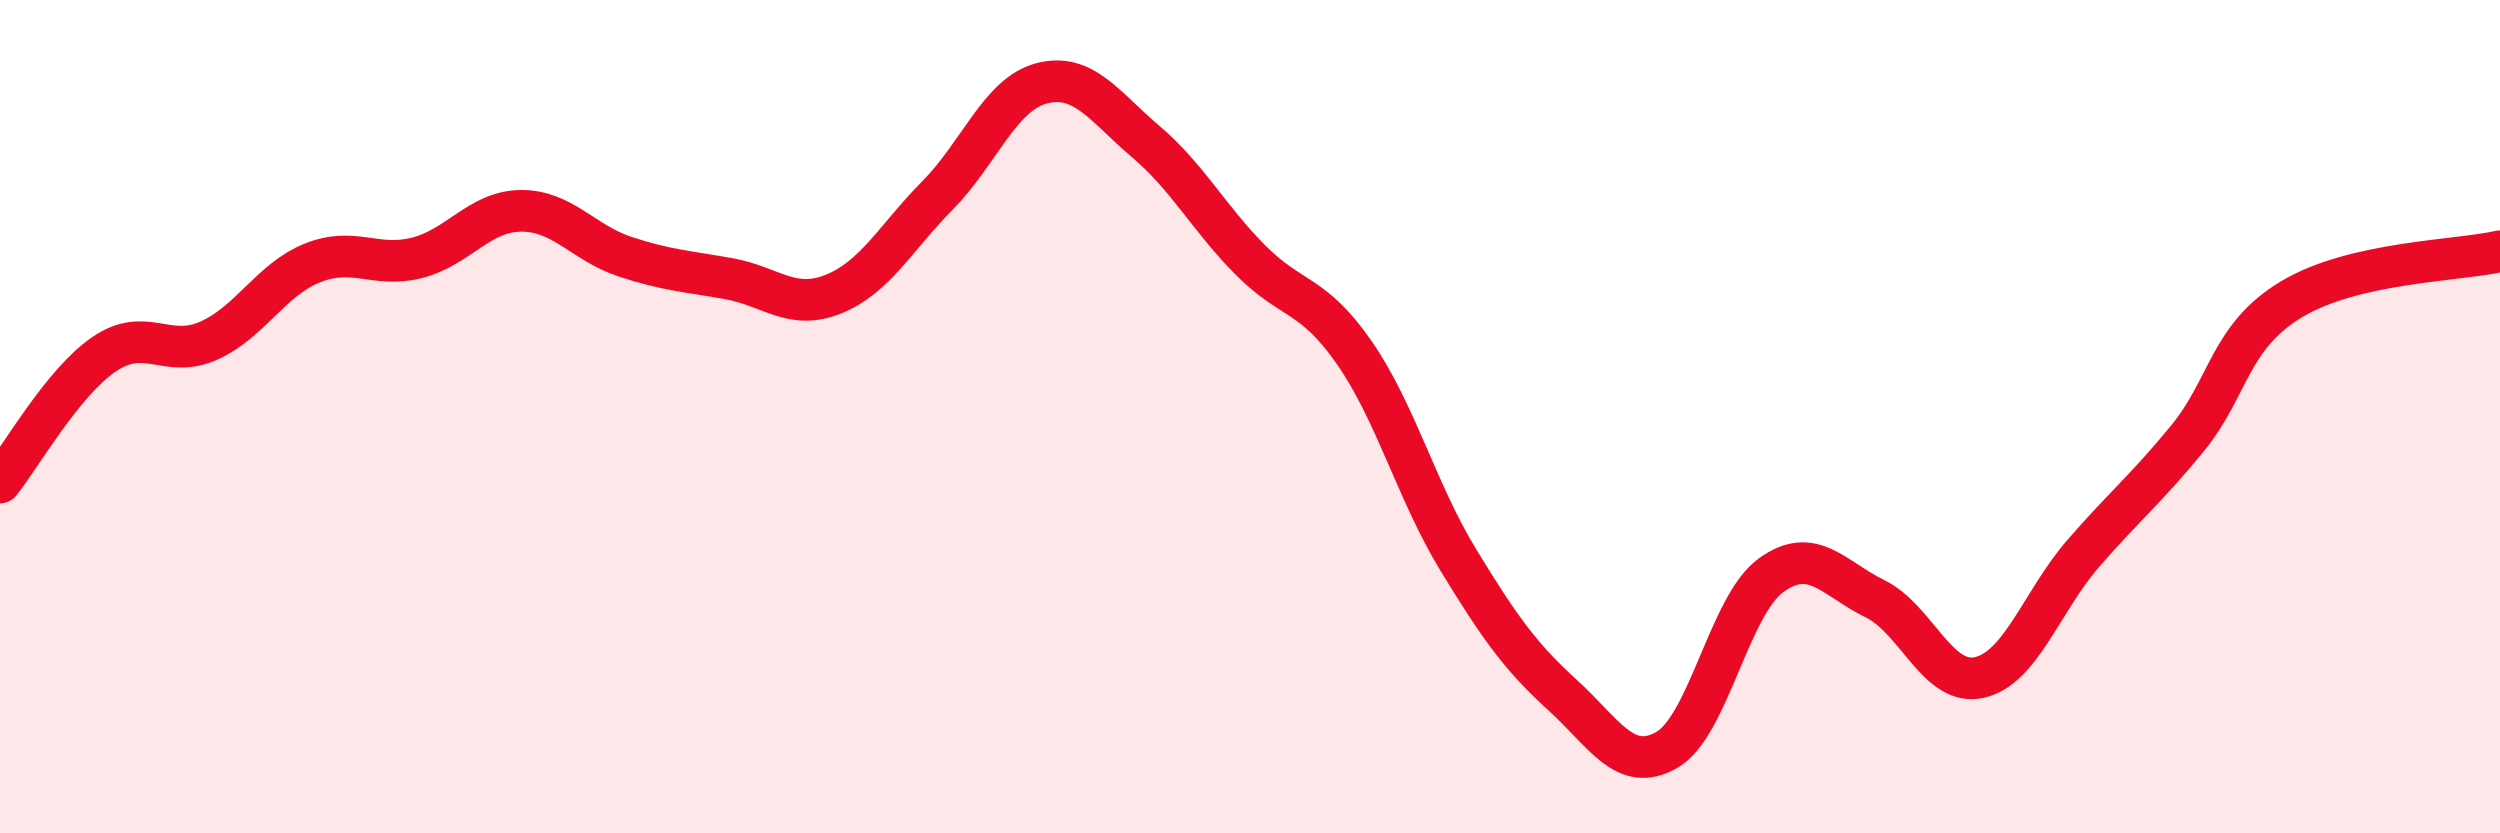
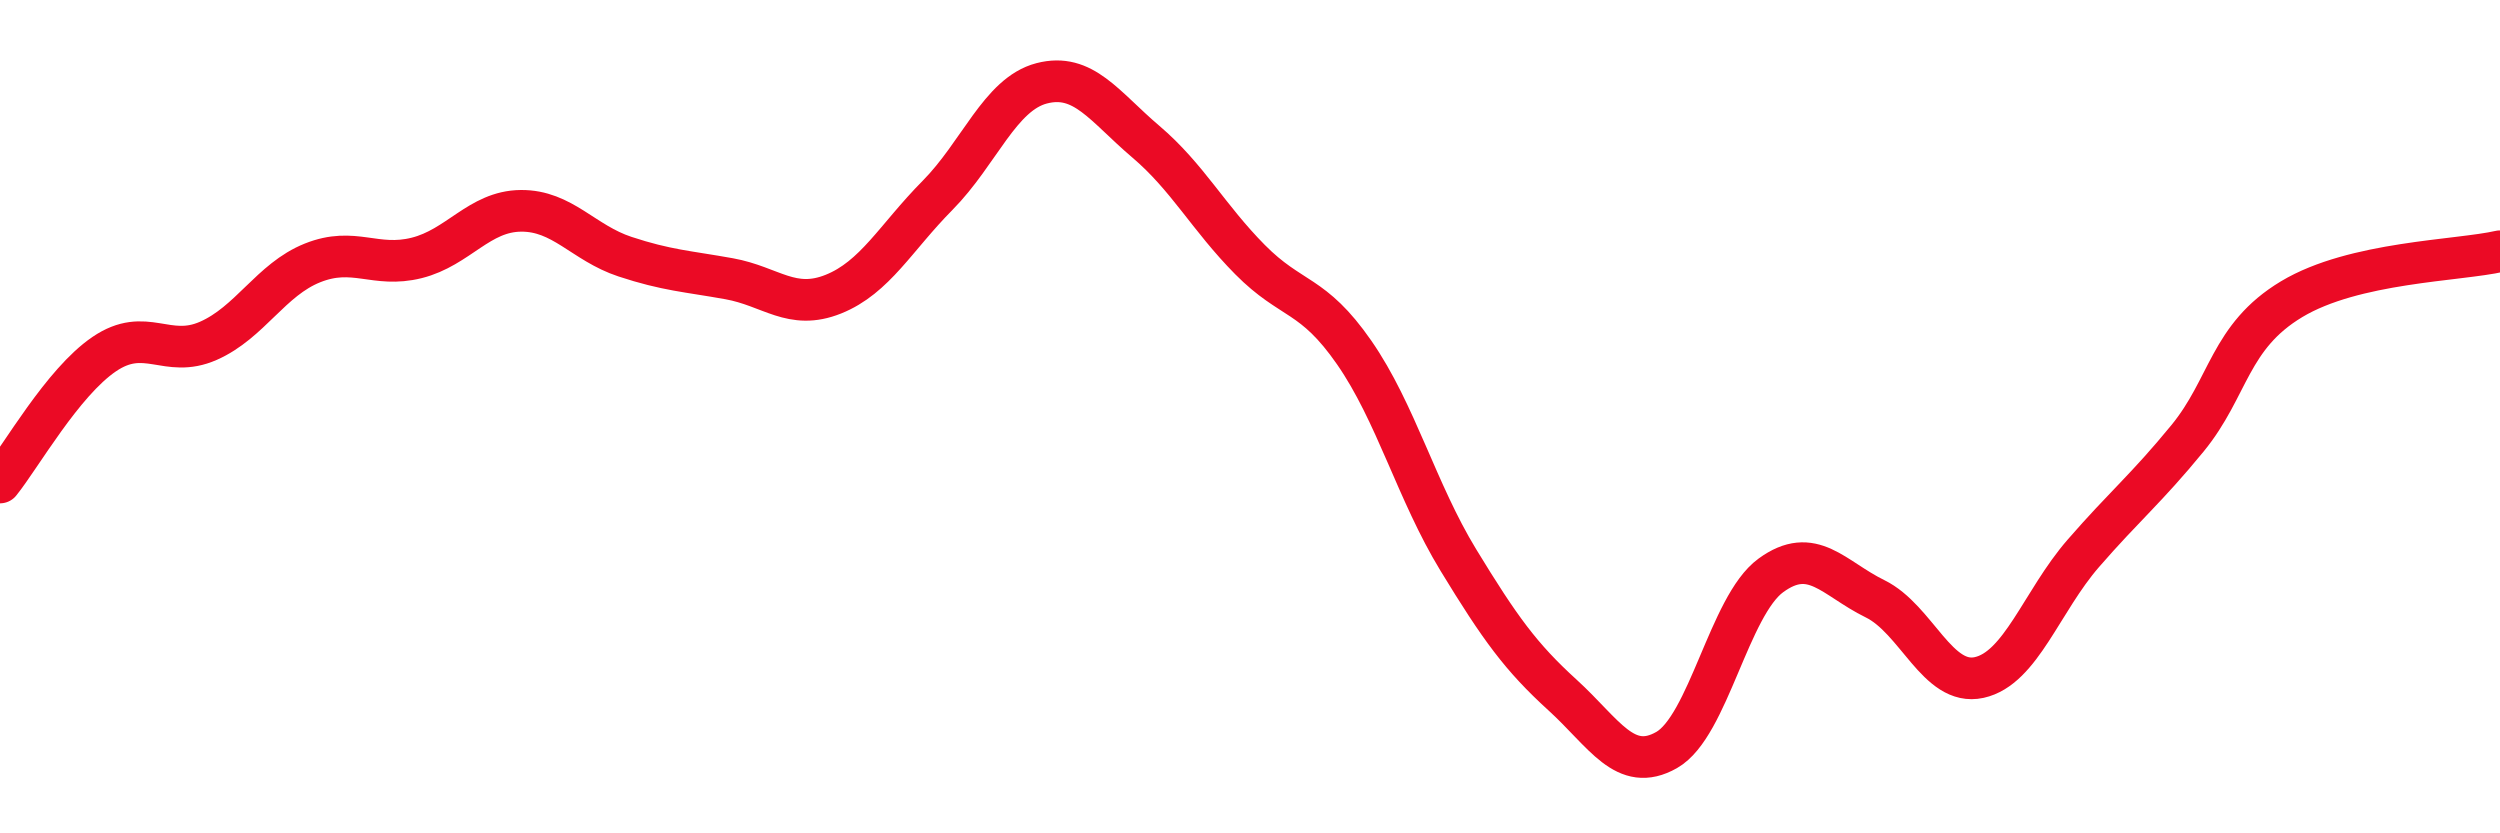
<svg xmlns="http://www.w3.org/2000/svg" width="60" height="20" viewBox="0 0 60 20">
-   <path d="M 0,11.58 C 0.5,10.96 1.5,9.18 2.5,8.5 C 3.5,7.82 4,8.62 5,8.18 C 6,7.74 6.5,6.71 7.5,6.31 C 8.5,5.91 9,6.44 10,6.19 C 11,5.94 11.5,5.07 12.5,5.06 C 13.5,5.05 14,5.83 15,6.16 C 16,6.49 16.5,6.51 17.5,6.69 C 18.5,6.87 19,7.46 20,7.06 C 21,6.66 21.5,5.7 22.5,4.69 C 23.5,3.68 24,2.26 25,2 C 26,1.74 26.5,2.55 27.5,3.4 C 28.5,4.25 29,5.22 30,6.23 C 31,7.24 31.5,7.02 32.5,8.46 C 33.5,9.9 34,11.8 35,13.44 C 36,15.08 36.5,15.77 37.5,16.68 C 38.5,17.59 39,18.57 40,18 C 41,17.43 41.5,14.54 42.5,13.81 C 43.5,13.08 44,13.88 45,14.37 C 46,14.86 46.5,16.48 47.5,16.26 C 48.5,16.04 49,14.43 50,13.28 C 51,12.13 51.5,11.74 52.5,10.52 C 53.5,9.3 53.5,8.08 55,7.18 C 56.5,6.28 59,6.26 60,6.03L60 20L0 20Z" fill="#EB0A25" opacity="0.1" stroke-linecap="round" stroke-linejoin="round" />
  <path d="M 0,11.58 C 0.5,10.96 1.5,9.18 2.5,8.5 C 3.5,7.82 4,8.62 5,8.18 C 6,7.74 6.5,6.71 7.5,6.31 C 8.5,5.91 9,6.44 10,6.19 C 11,5.94 11.5,5.07 12.5,5.06 C 13.5,5.05 14,5.83 15,6.16 C 16,6.49 16.5,6.51 17.5,6.69 C 18.5,6.87 19,7.46 20,7.06 C 21,6.66 21.5,5.7 22.5,4.69 C 23.5,3.68 24,2.26 25,2 C 26,1.74 26.5,2.55 27.5,3.4 C 28.5,4.25 29,5.22 30,6.23 C 31,7.24 31.5,7.02 32.5,8.46 C 33.5,9.9 34,11.8 35,13.44 C 36,15.08 36.5,15.77 37.5,16.68 C 38.5,17.59 39,18.57 40,18 C 41,17.43 41.5,14.54 42.5,13.81 C 43.5,13.08 44,13.88 45,14.37 C 46,14.86 46.5,16.48 47.5,16.26 C 48.5,16.04 49,14.43 50,13.28 C 51,12.13 51.5,11.74 52.5,10.52 C 53.5,9.3 53.5,8.08 55,7.18 C 56.5,6.28 59,6.26 60,6.03" stroke="#EB0A25" stroke-width="1" fill="none" stroke-linecap="round" stroke-linejoin="round" />
</svg>